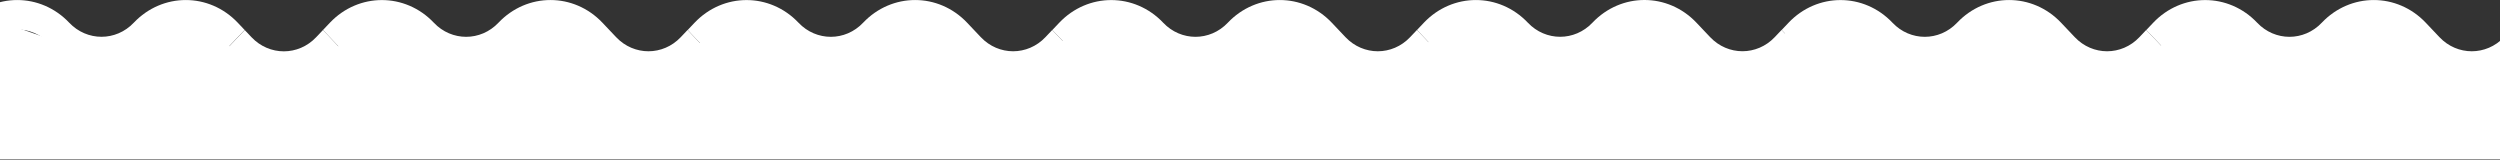
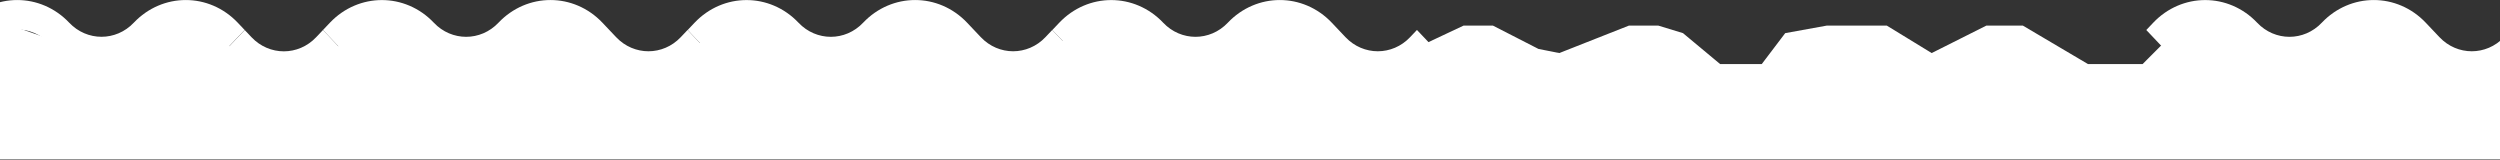
<svg xmlns="http://www.w3.org/2000/svg" width="1920" height="123" viewBox="0 0 1920 123" fill="none">
  <rect x="0" y="0" width="1920" height="123" fill="#333333" stroke="none" />
  <path d="M64.543 39.163L-9.502 13.322L-18.456 122.49H2011.54L1957.04 12.794L1946.04 30.725L1928.54 40.745L1893.04 49.184L1850.54 19.65L1831.04 12.794L1805.04 19.65L1771.54 37.581H1738.54L1699.54 12.794L1675.04 19.65L1645.54 49.184H1603.54L1553.54 19.65H1525.54L1483.54 40.745L1449.04 19.65H1403.04L1371.04 25.451L1353.04 49.184H1321.04L1292.54 25.451L1273.54 19.65H1251.04L1197.54 40.745L1181.54 37.581L1146.54 19.65H1124.04L1096.04 32.835L1076.54 44.965L1061.04 53.93L1034.04 40.745L1009.54 25.451L997.543 19.65H973.043L930.043 37.581H910.043L868.043 19.65H840.543L813.043 32.835L790.043 50.766H763.543L720.543 19.65H687.543L659.543 32.835L628.043 37.581L602.543 19.65H559.043L545.043 29.67L496.543 50.766L476.043 46.019L444.543 25.979L426.543 13.322L400.043 25.979L367.043 42.328L333.543 27.034L295.543 13.322L260.043 35.472L217.043 46.019H192.043L143.043 13.322L114.043 27.034L64.543 39.163Z" fill="white" />
  <path d="M257.915 44.586L263.188 39.025L248.048 23.055L242.775 28.616C229.11 43.03 206.859 43.03 193.194 28.616L187.922 23.055L172.781 39.025L178.054 44.586C200.087 67.826 235.906 67.8 257.94 44.56L257.915 44.586Z" fill="white" />
  <path d="M382.786 17.468C369.121 31.881 346.87 31.881 333.205 17.468C311.172 -5.772 275.352 -5.747 253.319 17.493L248.047 23.054L263.187 39.024L268.46 33.463C282.125 19.049 304.376 19.049 318.041 33.463C340.074 56.703 375.893 56.677 397.926 33.437C411.591 19.024 433.842 19.024 447.507 33.437L458.052 44.56C480.086 67.8 515.905 67.774 537.938 44.534L543.211 38.973L528.071 23.003L522.798 28.565C509.133 42.978 486.882 42.978 473.217 28.565L462.672 17.442C440.639 -5.798 404.819 -5.772 382.786 17.468Z" fill="white" />
  <path d="M662.858 17.468C649.193 31.881 626.942 31.881 613.277 17.468C591.243 -5.772 555.424 -5.747 533.391 17.493L528.118 23.055L543.259 39.024L548.531 33.463C562.196 19.049 584.447 19.049 598.112 33.463C620.146 56.703 655.965 56.677 677.998 33.437C691.663 19.024 713.914 19.024 727.579 33.437L738.124 44.56C760.158 67.8 795.977 67.774 818.01 44.534L823.283 38.973L808.142 23.003L802.87 28.565C789.205 42.978 766.954 42.978 753.289 28.565L742.744 17.442C720.71 -5.798 684.891 -5.772 662.858 17.468Z" fill="white" />
  <path d="M942.931 17.469C929.266 31.882 907.015 31.882 893.35 17.469C871.316 -5.771 835.497 -5.745 813.464 17.495L808.191 23.056L823.332 39.025L828.604 33.464C842.269 19.051 864.52 19.051 878.185 33.464C900.219 56.704 936.038 56.678 958.071 33.438C971.736 19.025 993.987 19.025 1007.65 33.438L1018.2 44.561C1040.23 67.801 1076.05 67.775 1098.08 44.535L1103.36 38.974L1088.22 23.005L1082.94 28.566C1069.28 42.979 1047.03 42.979 1033.36 28.566L1022.82 17.443C1000.78 -5.797 964.964 -5.771 942.931 17.469Z" fill="white" />
-   <path d="M1222.98 17.443C1209.31 31.856 1187.06 31.856 1173.4 17.443C1151.36 -5.797 1115.54 -5.772 1093.51 17.468L1088.24 23.029L1103.38 38.999L1108.65 33.438C1122.32 19.024 1144.57 19.024 1158.23 33.438C1180.27 56.678 1216.09 56.652 1238.12 33.412C1251.78 18.999 1274.03 18.999 1287.7 33.412L1298.24 44.535C1320.28 67.775 1356.1 67.749 1378.13 44.509L1383.4 38.948L1368.26 22.978L1362.99 28.54C1349.32 42.953 1327.07 42.953 1313.41 28.54L1302.86 17.417C1280.83 -5.823 1245.01 -5.797 1222.98 17.443Z" fill="white" />
-   <path d="M1503.03 17.468C1489.36 31.881 1467.11 31.881 1453.44 17.468C1431.41 -5.772 1395.59 -5.747 1373.56 17.493L1368.29 23.055L1383.43 39.024L1388.7 33.463C1402.36 19.049 1424.62 19.049 1438.28 33.463C1460.31 56.703 1496.13 56.677 1518.17 33.437C1531.83 19.024 1554.08 19.024 1567.75 33.437L1578.29 44.56C1600.33 67.8 1636.14 67.774 1658.18 44.534L1663.45 38.973L1648.31 23.004L1643.04 28.565C1629.37 42.978 1607.12 42.978 1593.46 28.565L1582.91 17.442C1560.88 -5.798 1525.06 -5.772 1503.03 17.468Z" fill="white" />
  <path d="M1783.1 17.469C1769.43 31.882 1747.18 31.882 1733.52 17.469C1711.48 -5.771 1675.67 -5.746 1653.63 17.494L1648.36 23.056L1663.5 39.025L1668.77 33.464C1682.44 19.05 1704.69 19.05 1718.35 33.464C1740.39 56.704 1776.21 56.678 1798.24 33.438C1811.9 19.025 1834.16 19.025 1847.82 33.438L1858.37 44.561C1880.4 67.801 1916.22 67.775 1938.25 44.535L1943.52 38.974L1928.38 23.005L1923.11 28.566C1909.45 42.979 1887.19 42.979 1873.53 28.566L1862.98 17.443C1840.95 -5.797 1805.13 -5.771 1783.1 17.469Z" fill="white" />
  <path d="M102.738 17.443C89.073 31.856 66.822 31.856 53.157 17.443C31.124 -5.797 -4.696 -5.772 -26.729 17.468L-32.002 23.029L-16.861 38.999L-11.589 33.438C2.076 19.024 24.327 19.024 37.992 33.438C60.026 56.678 95.845 56.652 117.878 33.412C131.543 18.999 153.794 18.999 167.459 33.412L172.732 38.973L187.872 23.004L182.6 17.443C160.566 -5.797 124.747 -5.772 102.714 17.468L102.738 17.443Z" fill="white" />
</svg>